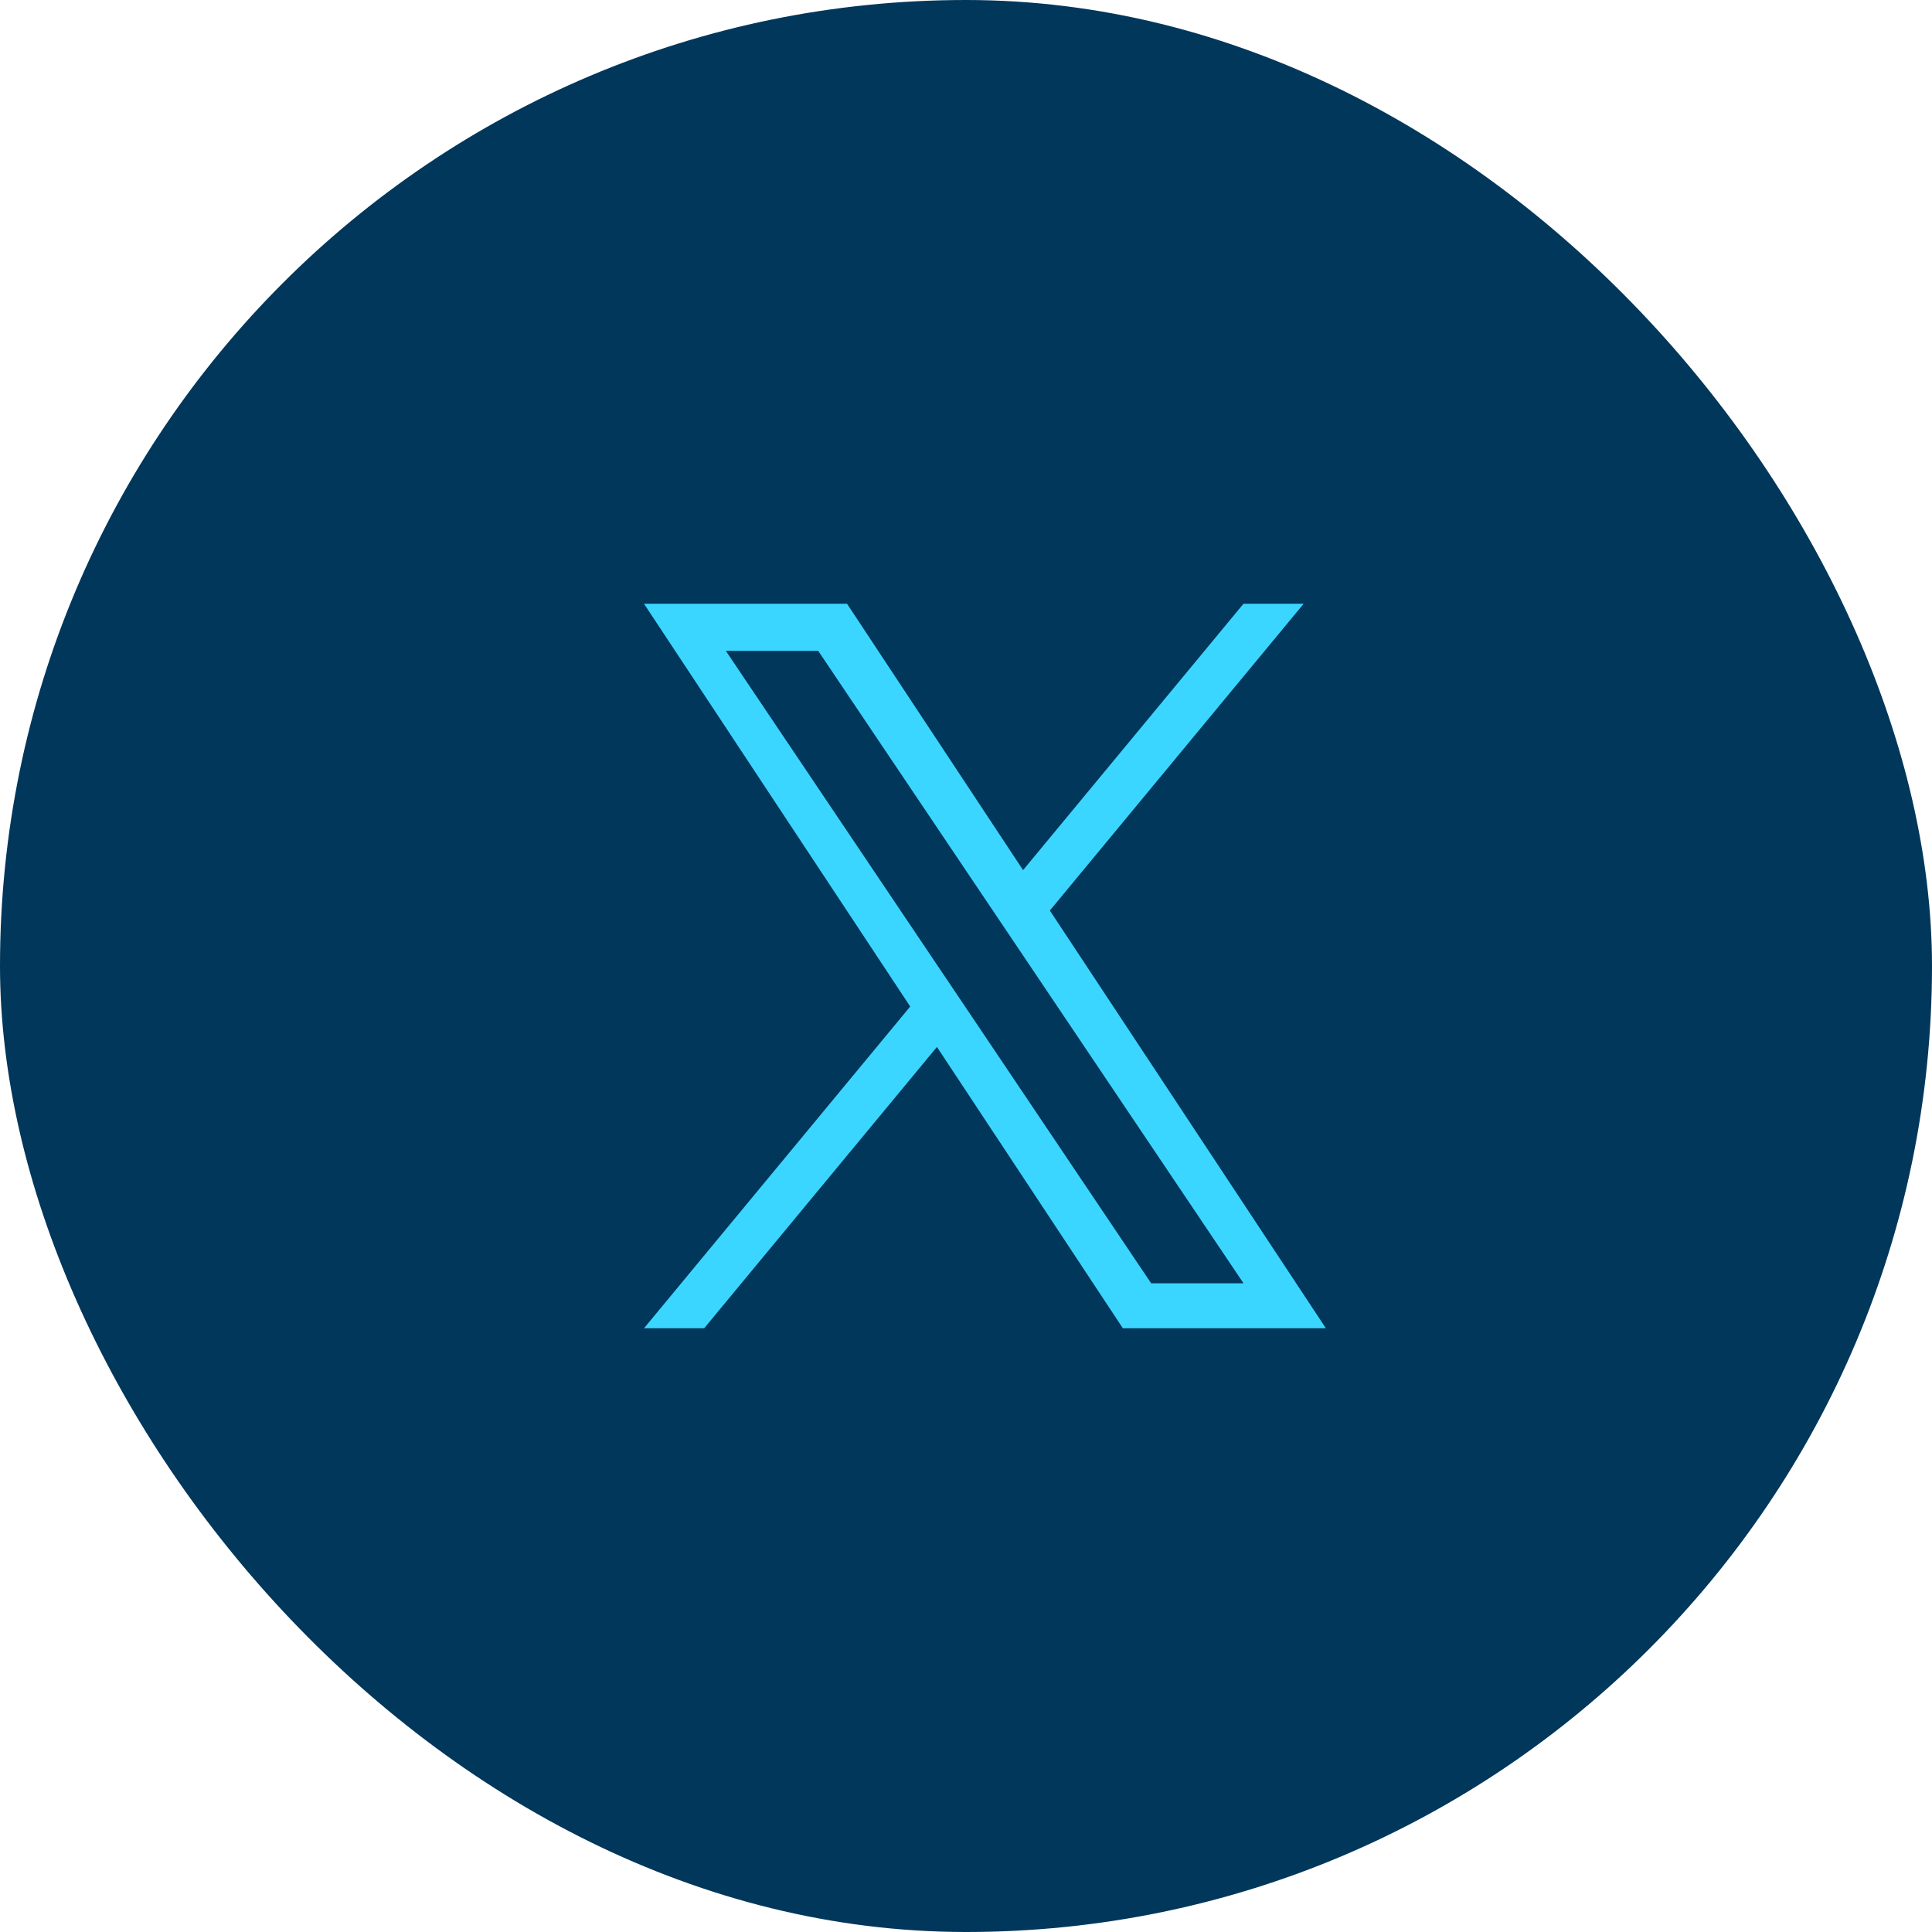
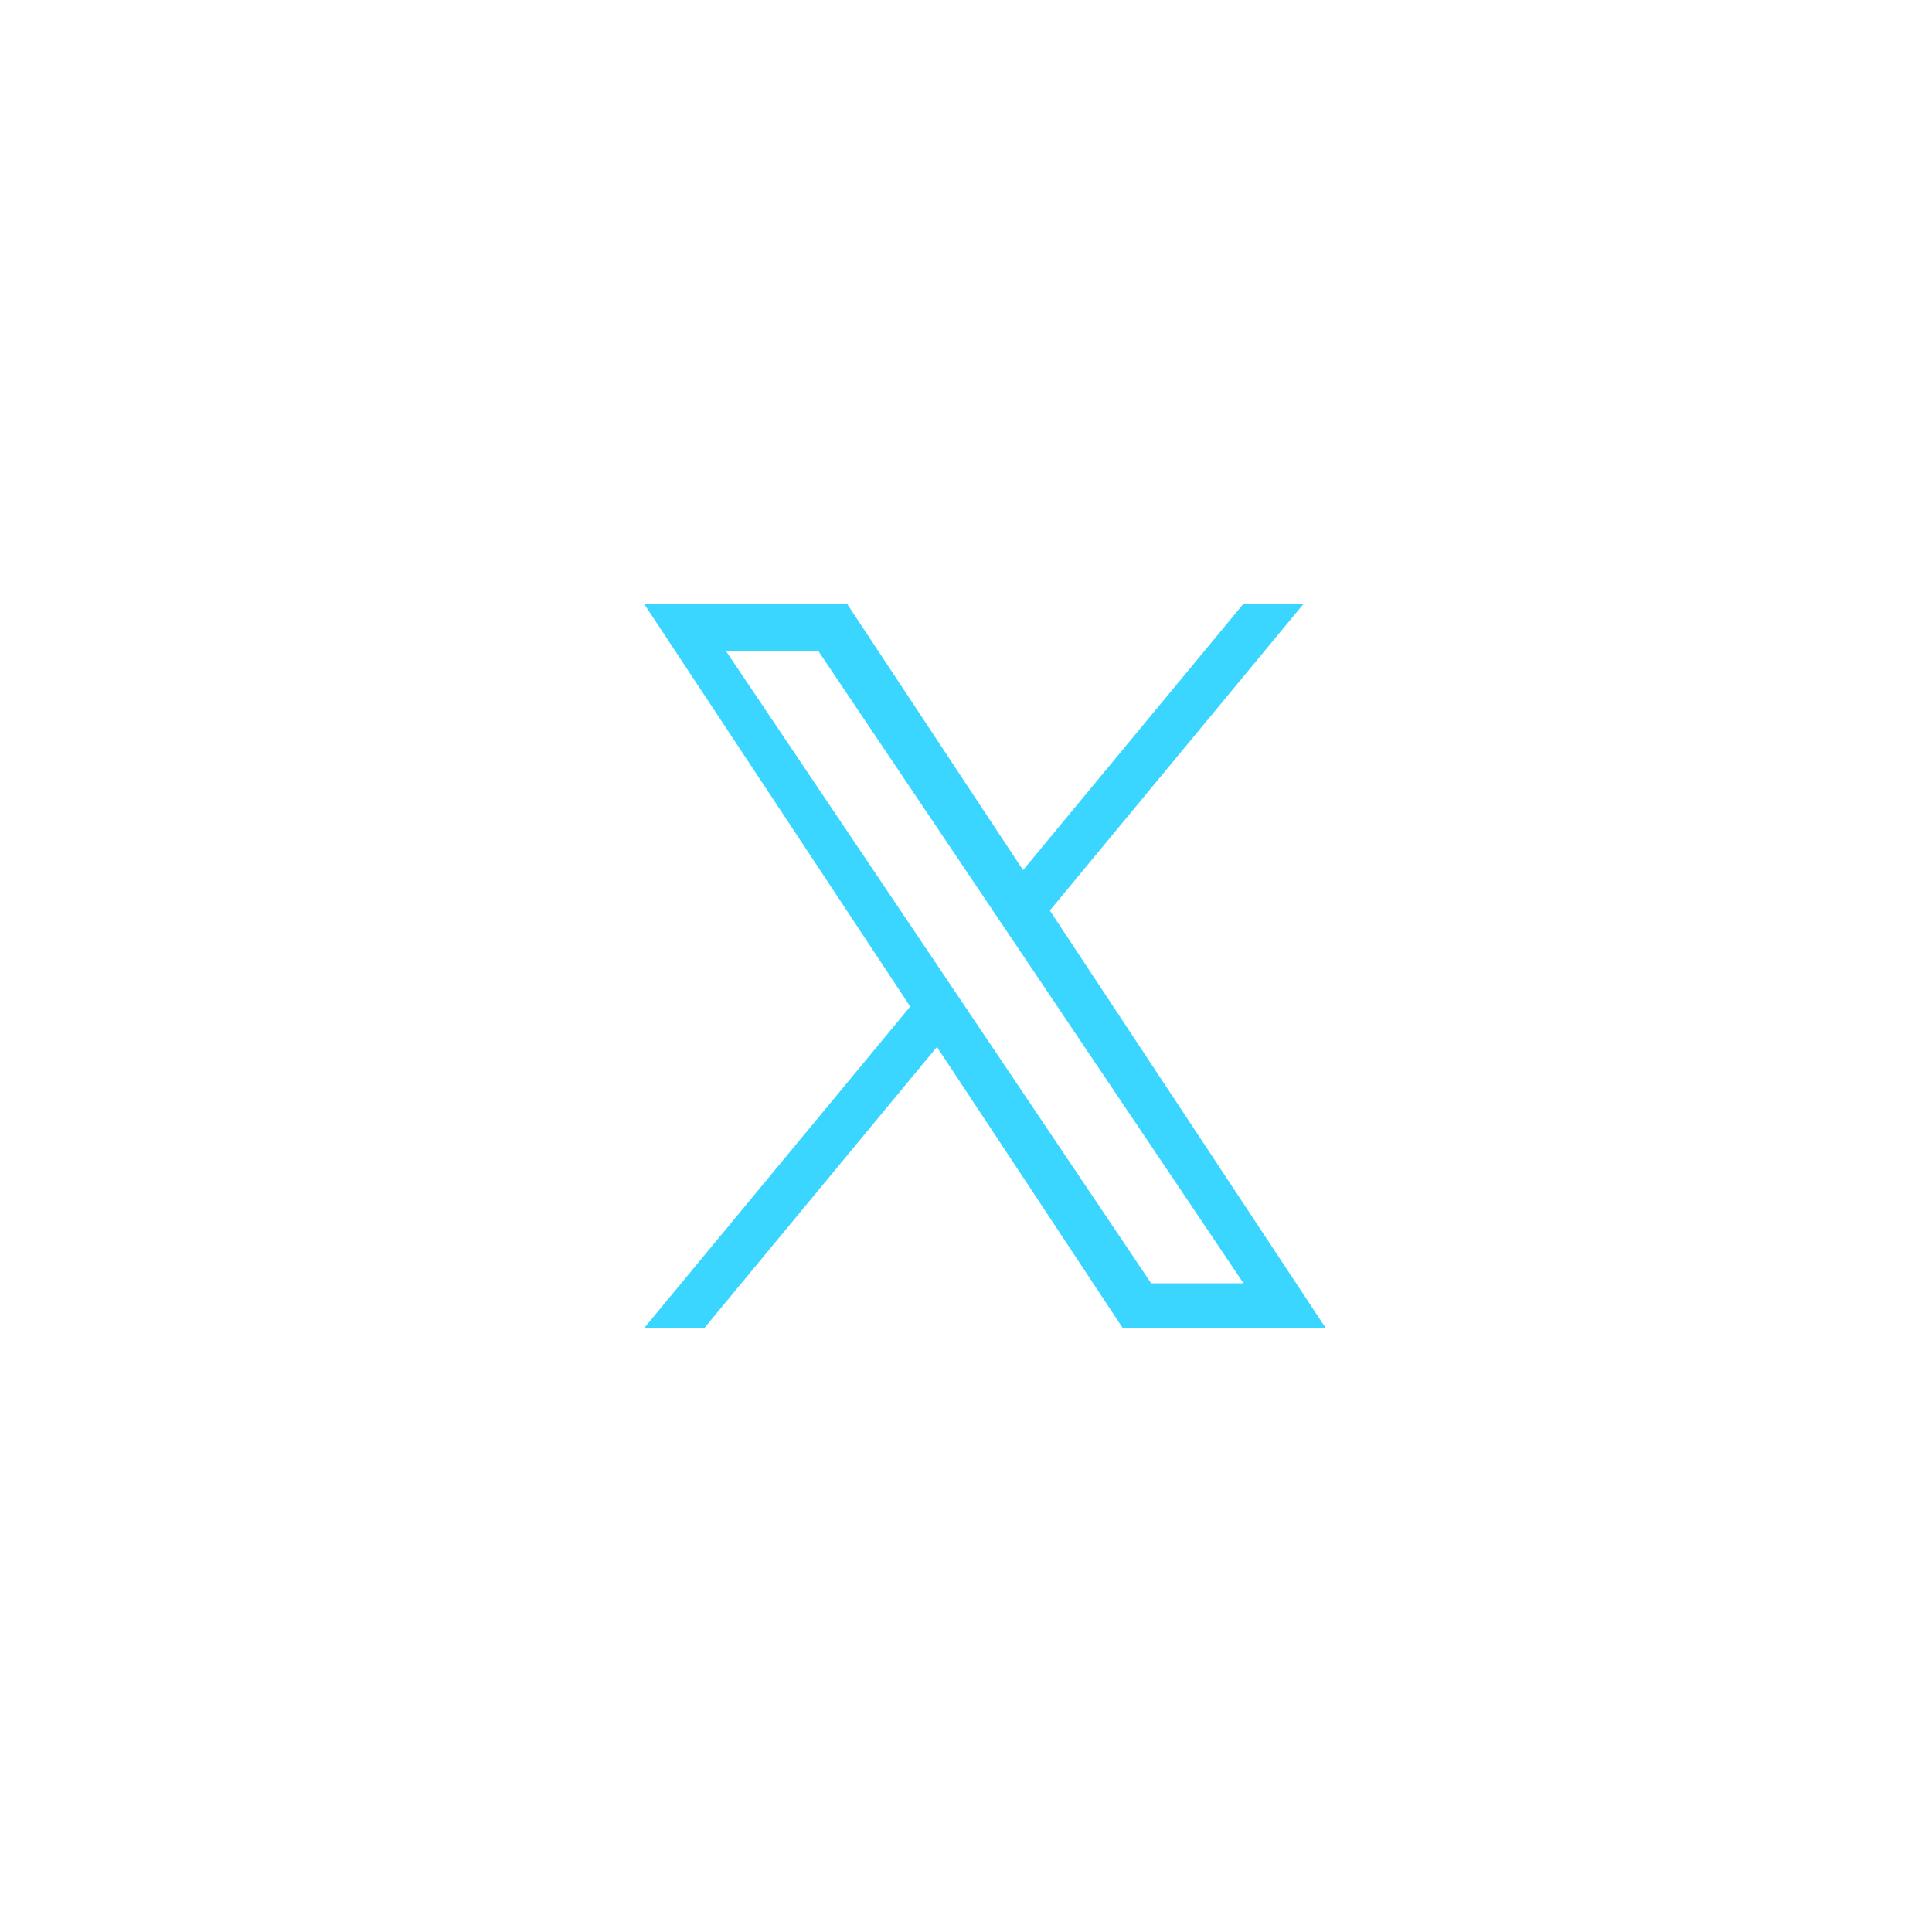
<svg xmlns="http://www.w3.org/2000/svg" width="48" height="48" viewBox="0 0 48 48" fill="none">
-   <rect width="48" height="48" rx="24" fill="#01375B" />
-   <path d="M26.083 22.622L32.389 15H30.894L25.418 21.618L21.044 15H16L22.614 25.007L16 33H17.495L23.278 26.011L27.897 33H32.941L26.083 22.622ZM24.036 25.095L23.365 24.098L18.033 16.17H20.328L24.631 22.569L25.302 23.566L30.895 31.883H28.6L24.036 25.095Z" fill="#3BD6FF" />
+   <path d="M26.083 22.622L32.389 15H30.894L25.418 21.618L21.044 15H16L22.614 25.007L16 33H17.495L23.278 26.011L27.897 33H32.941L26.083 22.622ZM24.036 25.095L18.033 16.17H20.328L24.631 22.569L25.302 23.566L30.895 31.883H28.6L24.036 25.095Z" fill="#3BD6FF" />
</svg>